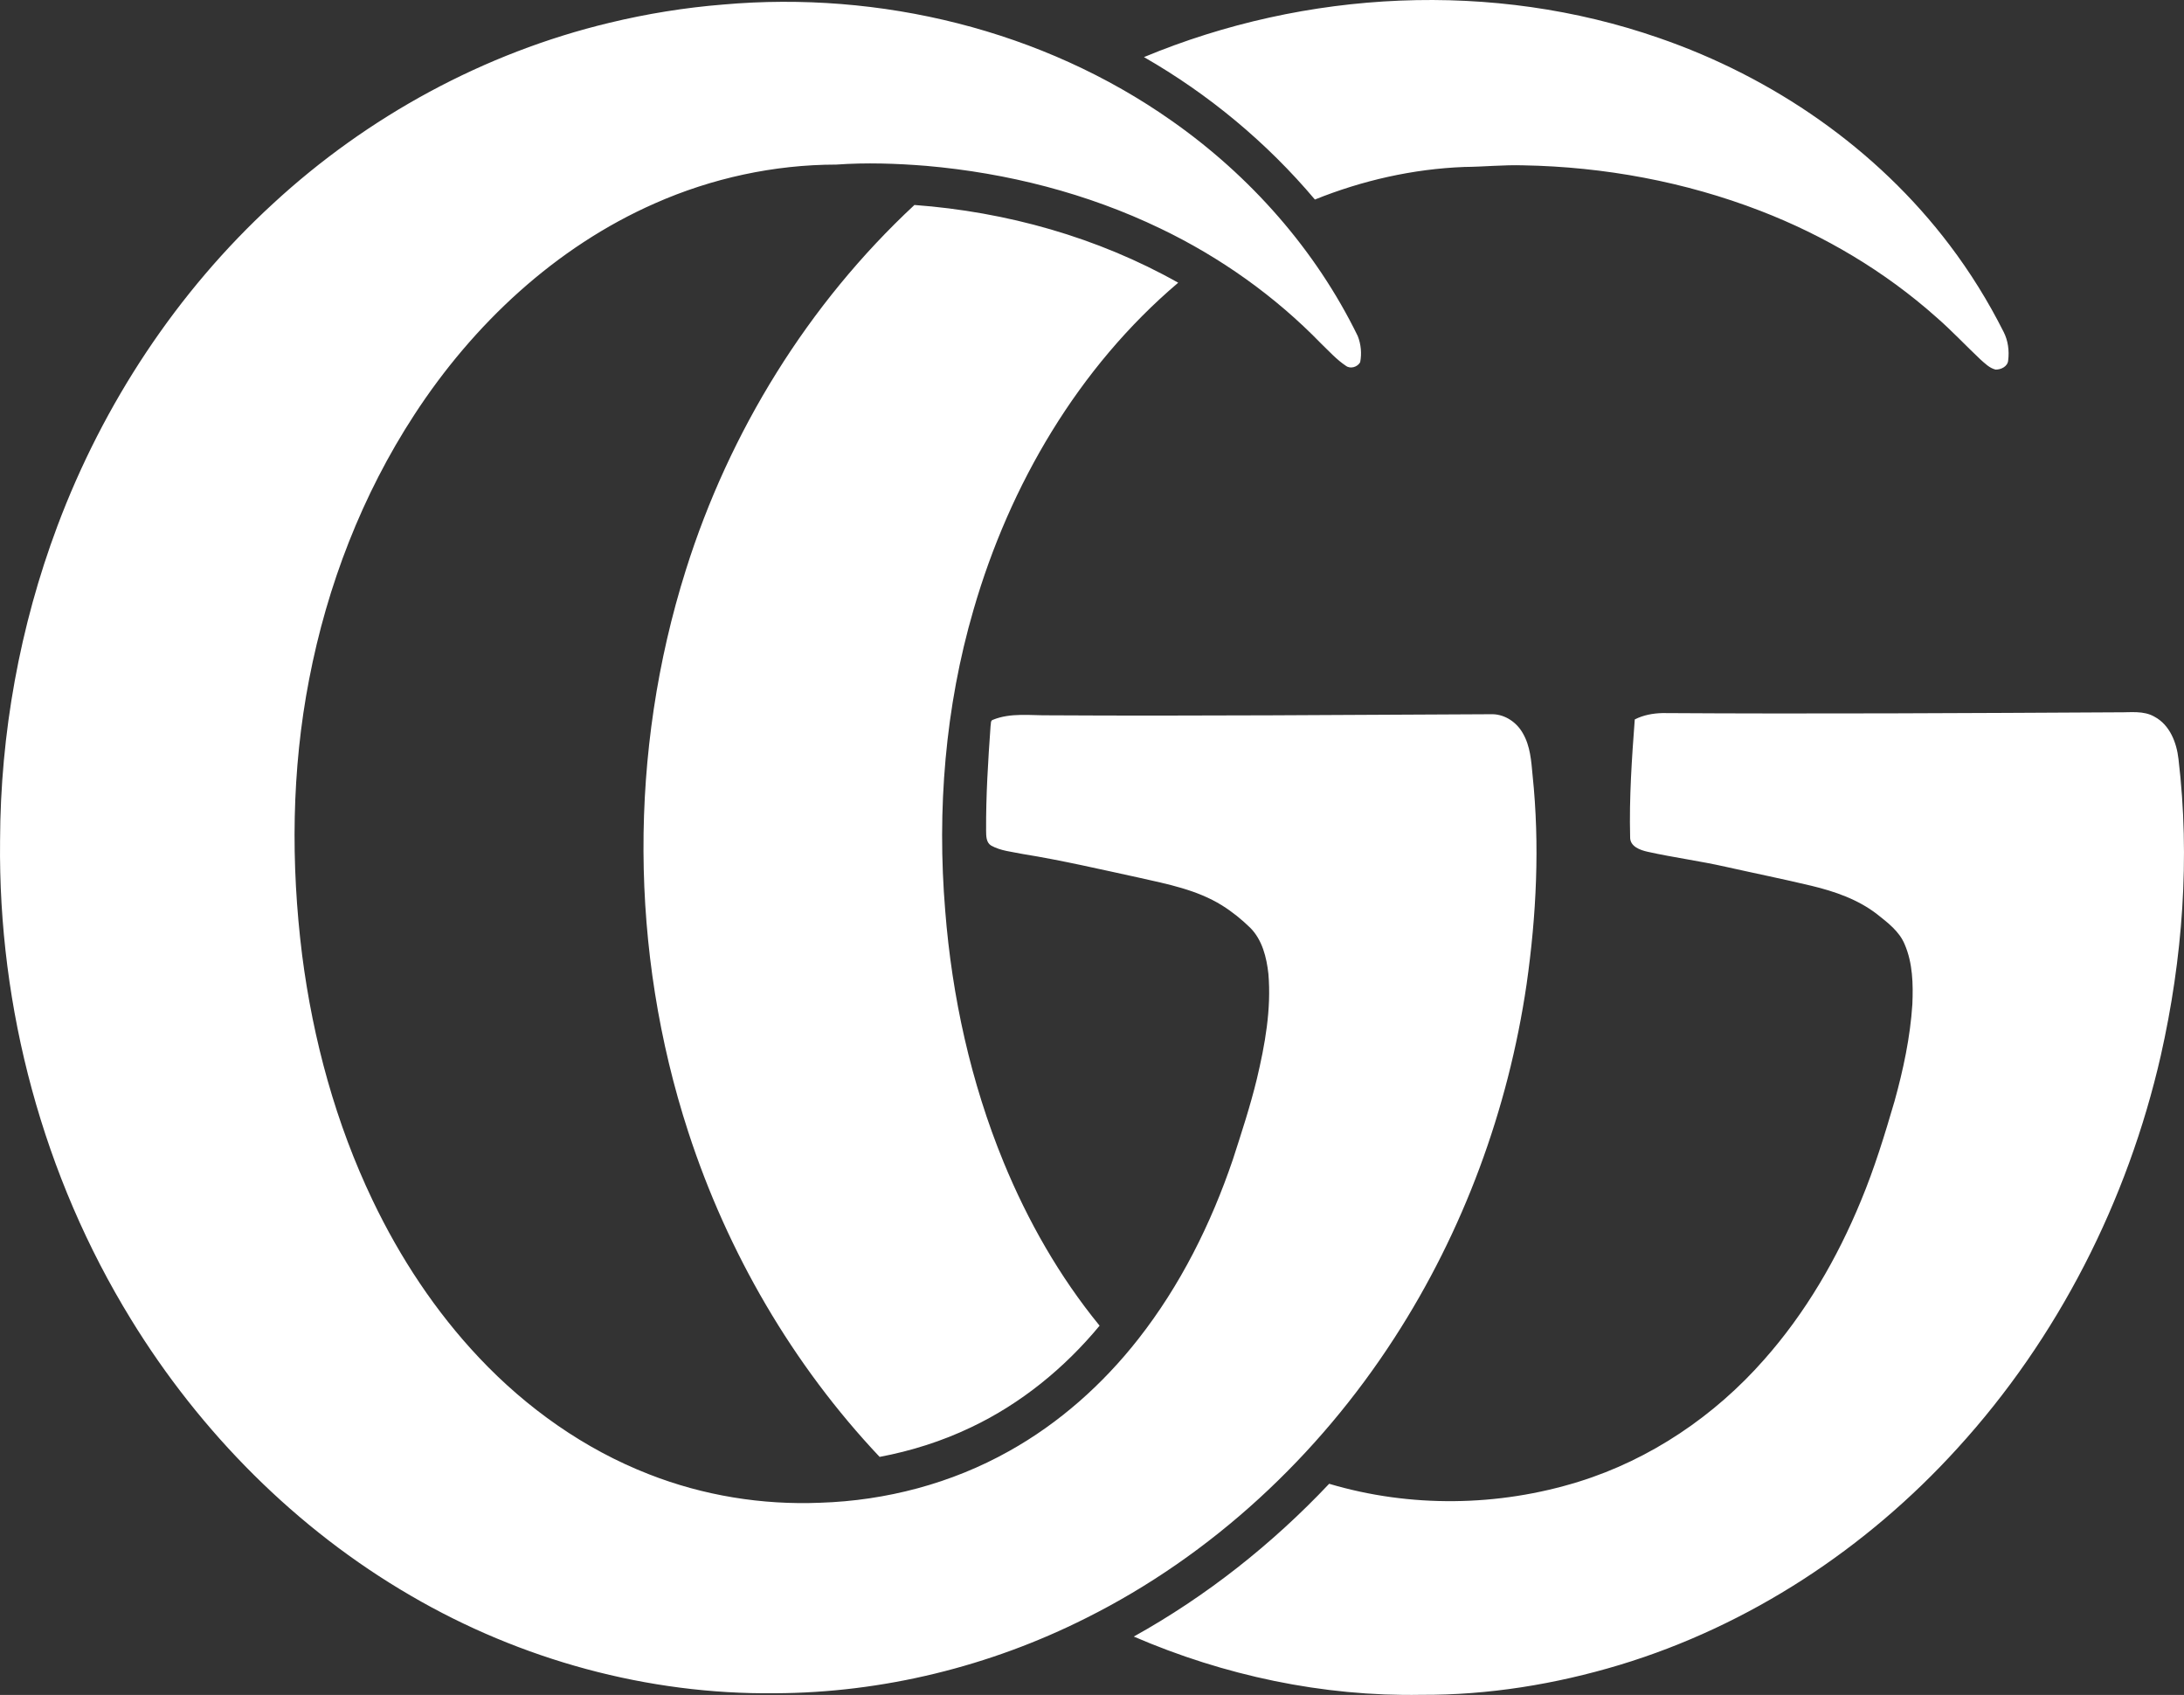
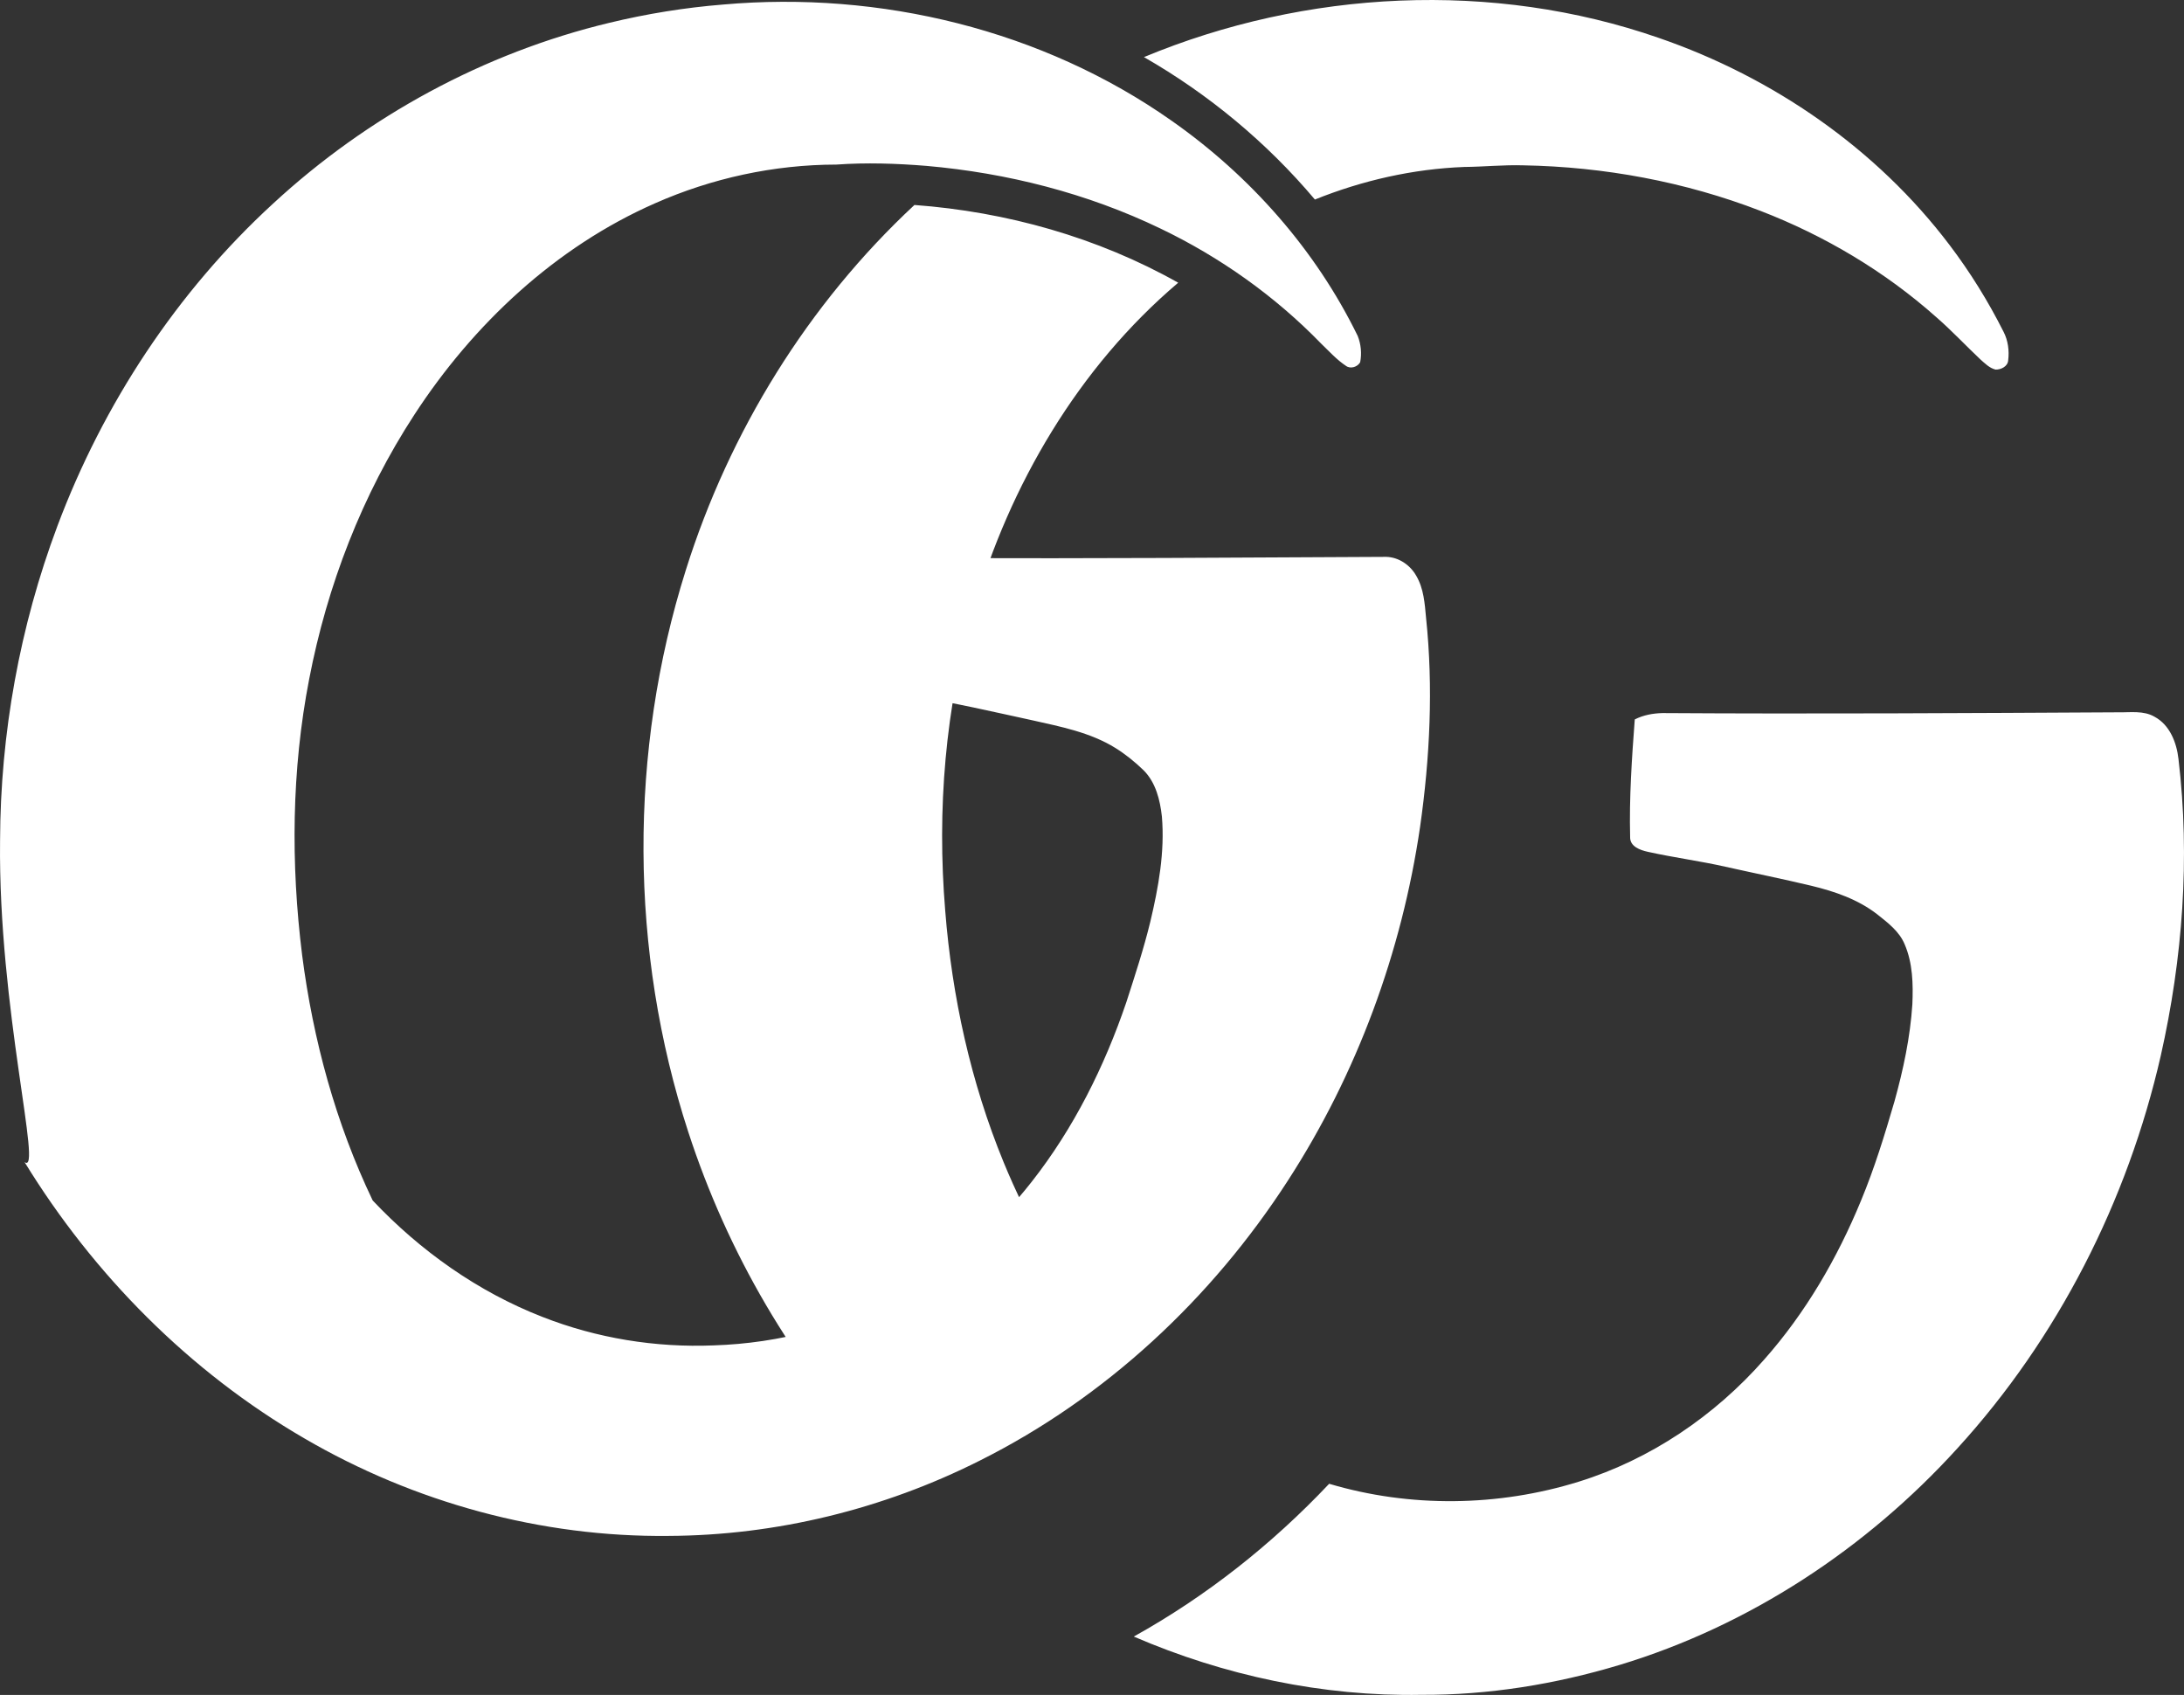
<svg xmlns="http://www.w3.org/2000/svg" version="1.1" id="Layer_1" x="0px" y="0px" viewBox="0 0 1000 775.98" style="enable-background:new 0 0 1000 775.98;" xml:space="preserve">
  <rect x="0" y="0" width="1000" height="775.98" fill="#333333" stroke="none" />
  <style type="text/css">
	.st0{fill:#FFFFFF;}
</style>
-   <path class="st0" d="M331.09,2.08c71.8-6.37,146.26,11.57,205.43,53.24c35.89,25.16,65.89,59.04,85.15,98.5  c1.5,3.76,1.89,8.03,1.12,12.01c-1.18,2.17-4.43,3.21-6.49,1.68c-4.28-2.82-7.71-6.69-11.39-10.21  c-21.13-21.77-46.25-39.57-73.58-52.68c-33.53-16.15-70.15-25.44-107.16-28.68c-13.71-1.11-27.52-1.57-41.25-0.59  c-28.53,0.03-56.98,6.21-83.06,17.75c-45.52,20.02-83.17,55.35-110.13,96.75c-23.91,36.64-39.93,78.21-48.18,121.12  c-8.06,41.56-8.45,84.38-3.21,126.32c4.99,38.77,15.39,76.98,32.3,112.3c12.55,26.25,28.77,50.86,48.77,72.04  c21.72,23.03,48.19,41.82,77.75,53.32c24.86,9.76,51.75,14.13,78.42,13.03c30.1-0.96,60.08-8.84,86.39-23.61  c23-12.81,43.01-30.66,59.22-51.34c19.24-24.51,33.31-52.76,43.31-82.19c3.94-12.21,7.95-24.41,10.98-36.87  c3.73-15.71,6.66-31.9,5.29-48.09c-0.83-7.57-2.8-15.6-8.35-21.16c-3.95-3.84-8.26-7.33-12.93-10.24c-11.5-7.14-24.99-9.74-38-12.67  c-17.69-3.83-35.33-7.95-53.2-10.83c-4.89-1.03-10.08-1.4-14.5-3.88c-2.3-1.43-2.25-4.41-2.28-6.79c-0.1-15.99,0.9-31.96,2.04-47.9  c0.26-0.93-0.15-2.53,1.07-2.87c8.14-3.33,17.16-1.95,25.73-2.06c67.72,0.39,135.45-0.21,203.16-0.5c5.73,0.15,10.98,3.76,13.74,8.7  c3.42,5.82,3.88,12.71,4.48,19.28c3.34,31.81,1.76,64.01-2.74,95.62c-8.42,57.43-28.93,113.14-60.49,161.89  c-34.87,54.04-83.58,99.53-141.27,128.34c-43.98,22.12-93.07,34.19-142.34,34.39c-58.29,0.66-116.49-15.3-166.78-44.66  c-52.5-30.47-96.45-74.86-128.12-126.51C19.77,538.62-0.85,461.62,0.03,384.94c0.14-49.08,9.02-98.17,26.26-144.13  c20.98-55.9,54.69-107.18,98.75-147.6c43.26-39.96,96.66-69.04,153.99-82.77C296.12,6.31,313.55,3.49,331.09,2.08 M523.79,26.14  c29.61,16.97,56.27,39.11,78.27,65.21c21.73-8.75,44.92-14.01,68.34-14.91c9.03-0.08,18.02-1.02,27.06-0.75  c37.02,0.66,74.02,7.5,108.59,20.84c29.41,11.35,56.98,27.71,80.55,48.69c7.03,6.1,13.37,12.92,20.14,19.3  c2.09,1.83,4.17,3.99,6.97,4.68c2.46,0.07,5.57-1.41,5.78-4.19c0.56-4.44-0.05-9.14-2.12-13.13c-7.02-13.95-15.29-27.29-24.73-39.73  c-33.39-44.12-80.84-76.76-132.98-94.75C683.55-9.08,597.94-4.68,523.79,26.14 M418.7,93.84c42.14,3.12,83.87,14.81,120.77,35.59  c-45.68,38.75-77.17,92.48-93.71,149.69c-13.01,44.59-16.8,91.6-12.97,137.81c3.11,39.4,11.7,78.51,26.73,115.12  c11.04,26.85,25.56,52.38,43.96,74.87c-16.06,19.41-36.04,35.71-58.84,46.52c-13.27,6.35-27.42,10.83-41.88,13.55  c-39.83-42.21-69.66-93.6-87.61-148.74c-26.98-82.88-27.34-174.17-1.12-257.29C333.96,197.59,369.99,139.15,418.7,93.84   M761.26,326.46c69.56,0.44,139.12,0.02,208.68-0.35c5.54,0.1,11.55-0.9,16.59,2.04c6.98,3.75,10.09,11.82,10.94,19.31  c5.39,45.3,1.91,91.45-8.11,135.87c-15.19,66.51-47.1,129.38-93.18,179.81c-41.63,45.82-95.23,81.15-154.63,99.1  c-29.4,8.85-60.09,13.85-90.83,13.68c-45.11,0.81-90.22-8.82-131.59-26.67c33.23-18.47,63.39-42.33,89.46-69.95  c37.07,11.03,77.42,10.5,114.32-0.97c32.79-10.19,62.21-30.13,84.83-55.86c18.95-21.37,33.5-46.4,44.35-72.75  c6.16-14.79,10.86-30.14,15.35-45.5c4.03-14.52,7.2-29.35,8.18-44.41c0.4-9.25,0.19-18.9-3.54-27.53  c-2.45-5.9-7.72-9.86-12.57-13.71c-8.77-6.81-19.45-10.48-30.13-13.05c-13.06-3.12-26.22-5.77-39.32-8.71  c-11.78-2.66-23.78-4.22-35.57-6.84c-3.5-0.76-8.26-2.44-8.09-6.8c-0.46-17.96,0.77-35.9,2.12-53.8  C752.47,327.35,756.87,326.56,761.26,326.46" />
+   <path class="st0" d="M331.09,2.08c71.8-6.37,146.26,11.57,205.43,53.24c35.89,25.16,65.89,59.04,85.15,98.5  c1.5,3.76,1.89,8.03,1.12,12.01c-1.18,2.17-4.43,3.21-6.49,1.68c-4.28-2.82-7.71-6.69-11.39-10.21  c-21.13-21.77-46.25-39.57-73.58-52.68c-33.53-16.15-70.15-25.44-107.16-28.68c-13.71-1.11-27.52-1.57-41.25-0.59  c-28.53,0.03-56.98,6.21-83.06,17.75c-45.52,20.02-83.17,55.35-110.13,96.75c-23.91,36.64-39.93,78.21-48.18,121.12  c-8.06,41.56-8.45,84.38-3.21,126.32c4.99,38.77,15.39,76.98,32.3,112.3c21.72,23.03,48.19,41.82,77.75,53.32c24.86,9.76,51.75,14.13,78.42,13.03c30.1-0.96,60.08-8.84,86.39-23.61  c23-12.81,43.01-30.66,59.22-51.34c19.24-24.51,33.31-52.76,43.31-82.19c3.94-12.21,7.95-24.41,10.98-36.87  c3.73-15.71,6.66-31.9,5.29-48.09c-0.83-7.57-2.8-15.6-8.35-21.16c-3.95-3.84-8.26-7.33-12.93-10.24c-11.5-7.14-24.99-9.74-38-12.67  c-17.69-3.83-35.33-7.95-53.2-10.83c-4.89-1.03-10.08-1.4-14.5-3.88c-2.3-1.43-2.25-4.41-2.28-6.79c-0.1-15.99,0.9-31.96,2.04-47.9  c0.26-0.93-0.15-2.53,1.07-2.87c8.14-3.33,17.16-1.95,25.73-2.06c67.72,0.39,135.45-0.21,203.16-0.5c5.73,0.15,10.98,3.76,13.74,8.7  c3.42,5.82,3.88,12.71,4.48,19.28c3.34,31.81,1.76,64.01-2.74,95.62c-8.42,57.43-28.93,113.14-60.49,161.89  c-34.87,54.04-83.58,99.53-141.27,128.34c-43.98,22.12-93.07,34.19-142.34,34.39c-58.29,0.66-116.49-15.3-166.78-44.66  c-52.5-30.47-96.45-74.86-128.12-126.51C19.77,538.62-0.85,461.62,0.03,384.94c0.14-49.08,9.02-98.17,26.26-144.13  c20.98-55.9,54.69-107.18,98.75-147.6c43.26-39.96,96.66-69.04,153.99-82.77C296.12,6.31,313.55,3.49,331.09,2.08 M523.79,26.14  c29.61,16.97,56.27,39.11,78.27,65.21c21.73-8.75,44.92-14.01,68.34-14.91c9.03-0.08,18.02-1.02,27.06-0.75  c37.02,0.66,74.02,7.5,108.59,20.84c29.41,11.35,56.98,27.71,80.55,48.69c7.03,6.1,13.37,12.92,20.14,19.3  c2.09,1.83,4.17,3.99,6.97,4.68c2.46,0.07,5.57-1.41,5.78-4.19c0.56-4.44-0.05-9.14-2.12-13.13c-7.02-13.95-15.29-27.29-24.73-39.73  c-33.39-44.12-80.84-76.76-132.98-94.75C683.55-9.08,597.94-4.68,523.79,26.14 M418.7,93.84c42.14,3.12,83.87,14.81,120.77,35.59  c-45.68,38.75-77.17,92.48-93.71,149.69c-13.01,44.59-16.8,91.6-12.97,137.81c3.11,39.4,11.7,78.51,26.73,115.12  c11.04,26.85,25.56,52.38,43.96,74.87c-16.06,19.41-36.04,35.71-58.84,46.52c-13.27,6.35-27.42,10.83-41.88,13.55  c-39.83-42.21-69.66-93.6-87.61-148.74c-26.98-82.88-27.34-174.17-1.12-257.29C333.96,197.59,369.99,139.15,418.7,93.84   M761.26,326.46c69.56,0.44,139.12,0.02,208.68-0.35c5.54,0.1,11.55-0.9,16.59,2.04c6.98,3.75,10.09,11.82,10.94,19.31  c5.39,45.3,1.91,91.45-8.11,135.87c-15.19,66.51-47.1,129.38-93.18,179.81c-41.63,45.82-95.23,81.15-154.63,99.1  c-29.4,8.85-60.09,13.85-90.83,13.68c-45.11,0.81-90.22-8.82-131.59-26.67c33.23-18.47,63.39-42.33,89.46-69.95  c37.07,11.03,77.42,10.5,114.32-0.97c32.79-10.19,62.21-30.13,84.83-55.86c18.95-21.37,33.5-46.4,44.35-72.75  c6.16-14.79,10.86-30.14,15.35-45.5c4.03-14.52,7.2-29.35,8.18-44.41c0.4-9.25,0.19-18.9-3.54-27.53  c-2.45-5.9-7.72-9.86-12.57-13.71c-8.77-6.81-19.45-10.48-30.13-13.05c-13.06-3.12-26.22-5.77-39.32-8.71  c-11.78-2.66-23.78-4.22-35.57-6.84c-3.5-0.76-8.26-2.44-8.09-6.8c-0.46-17.96,0.77-35.9,2.12-53.8  C752.47,327.35,756.87,326.56,761.26,326.46" />
</svg>